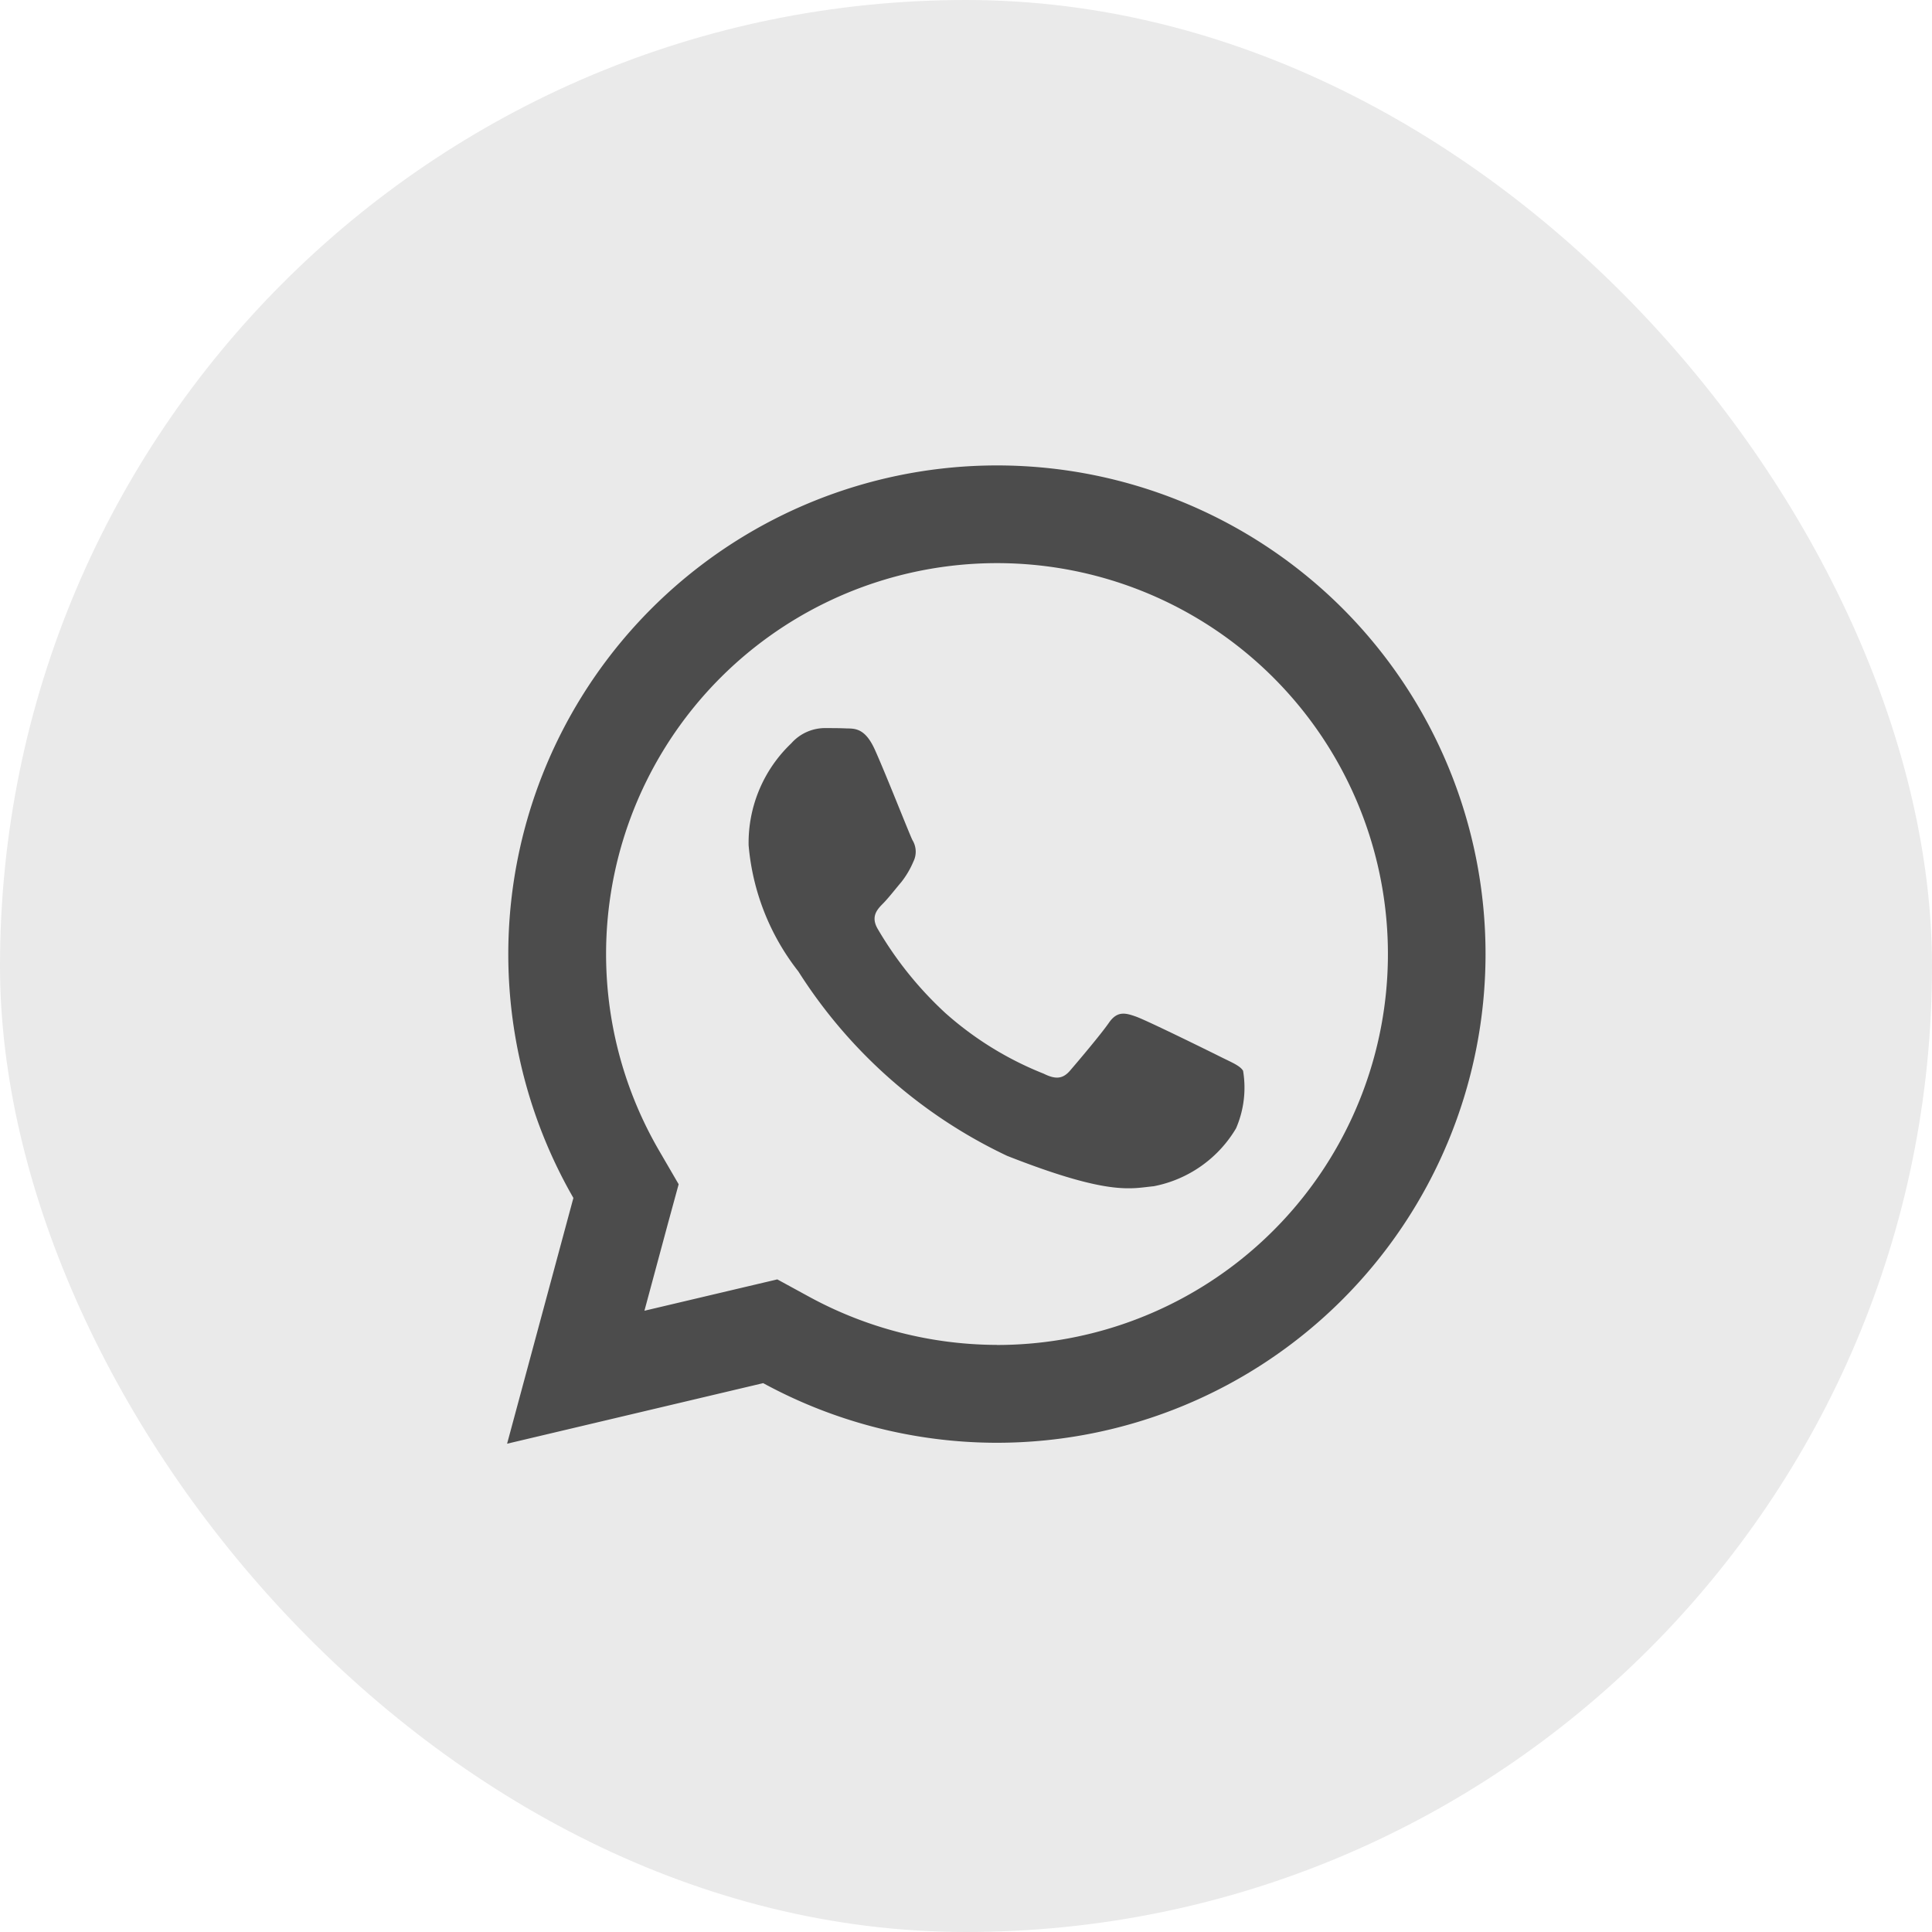
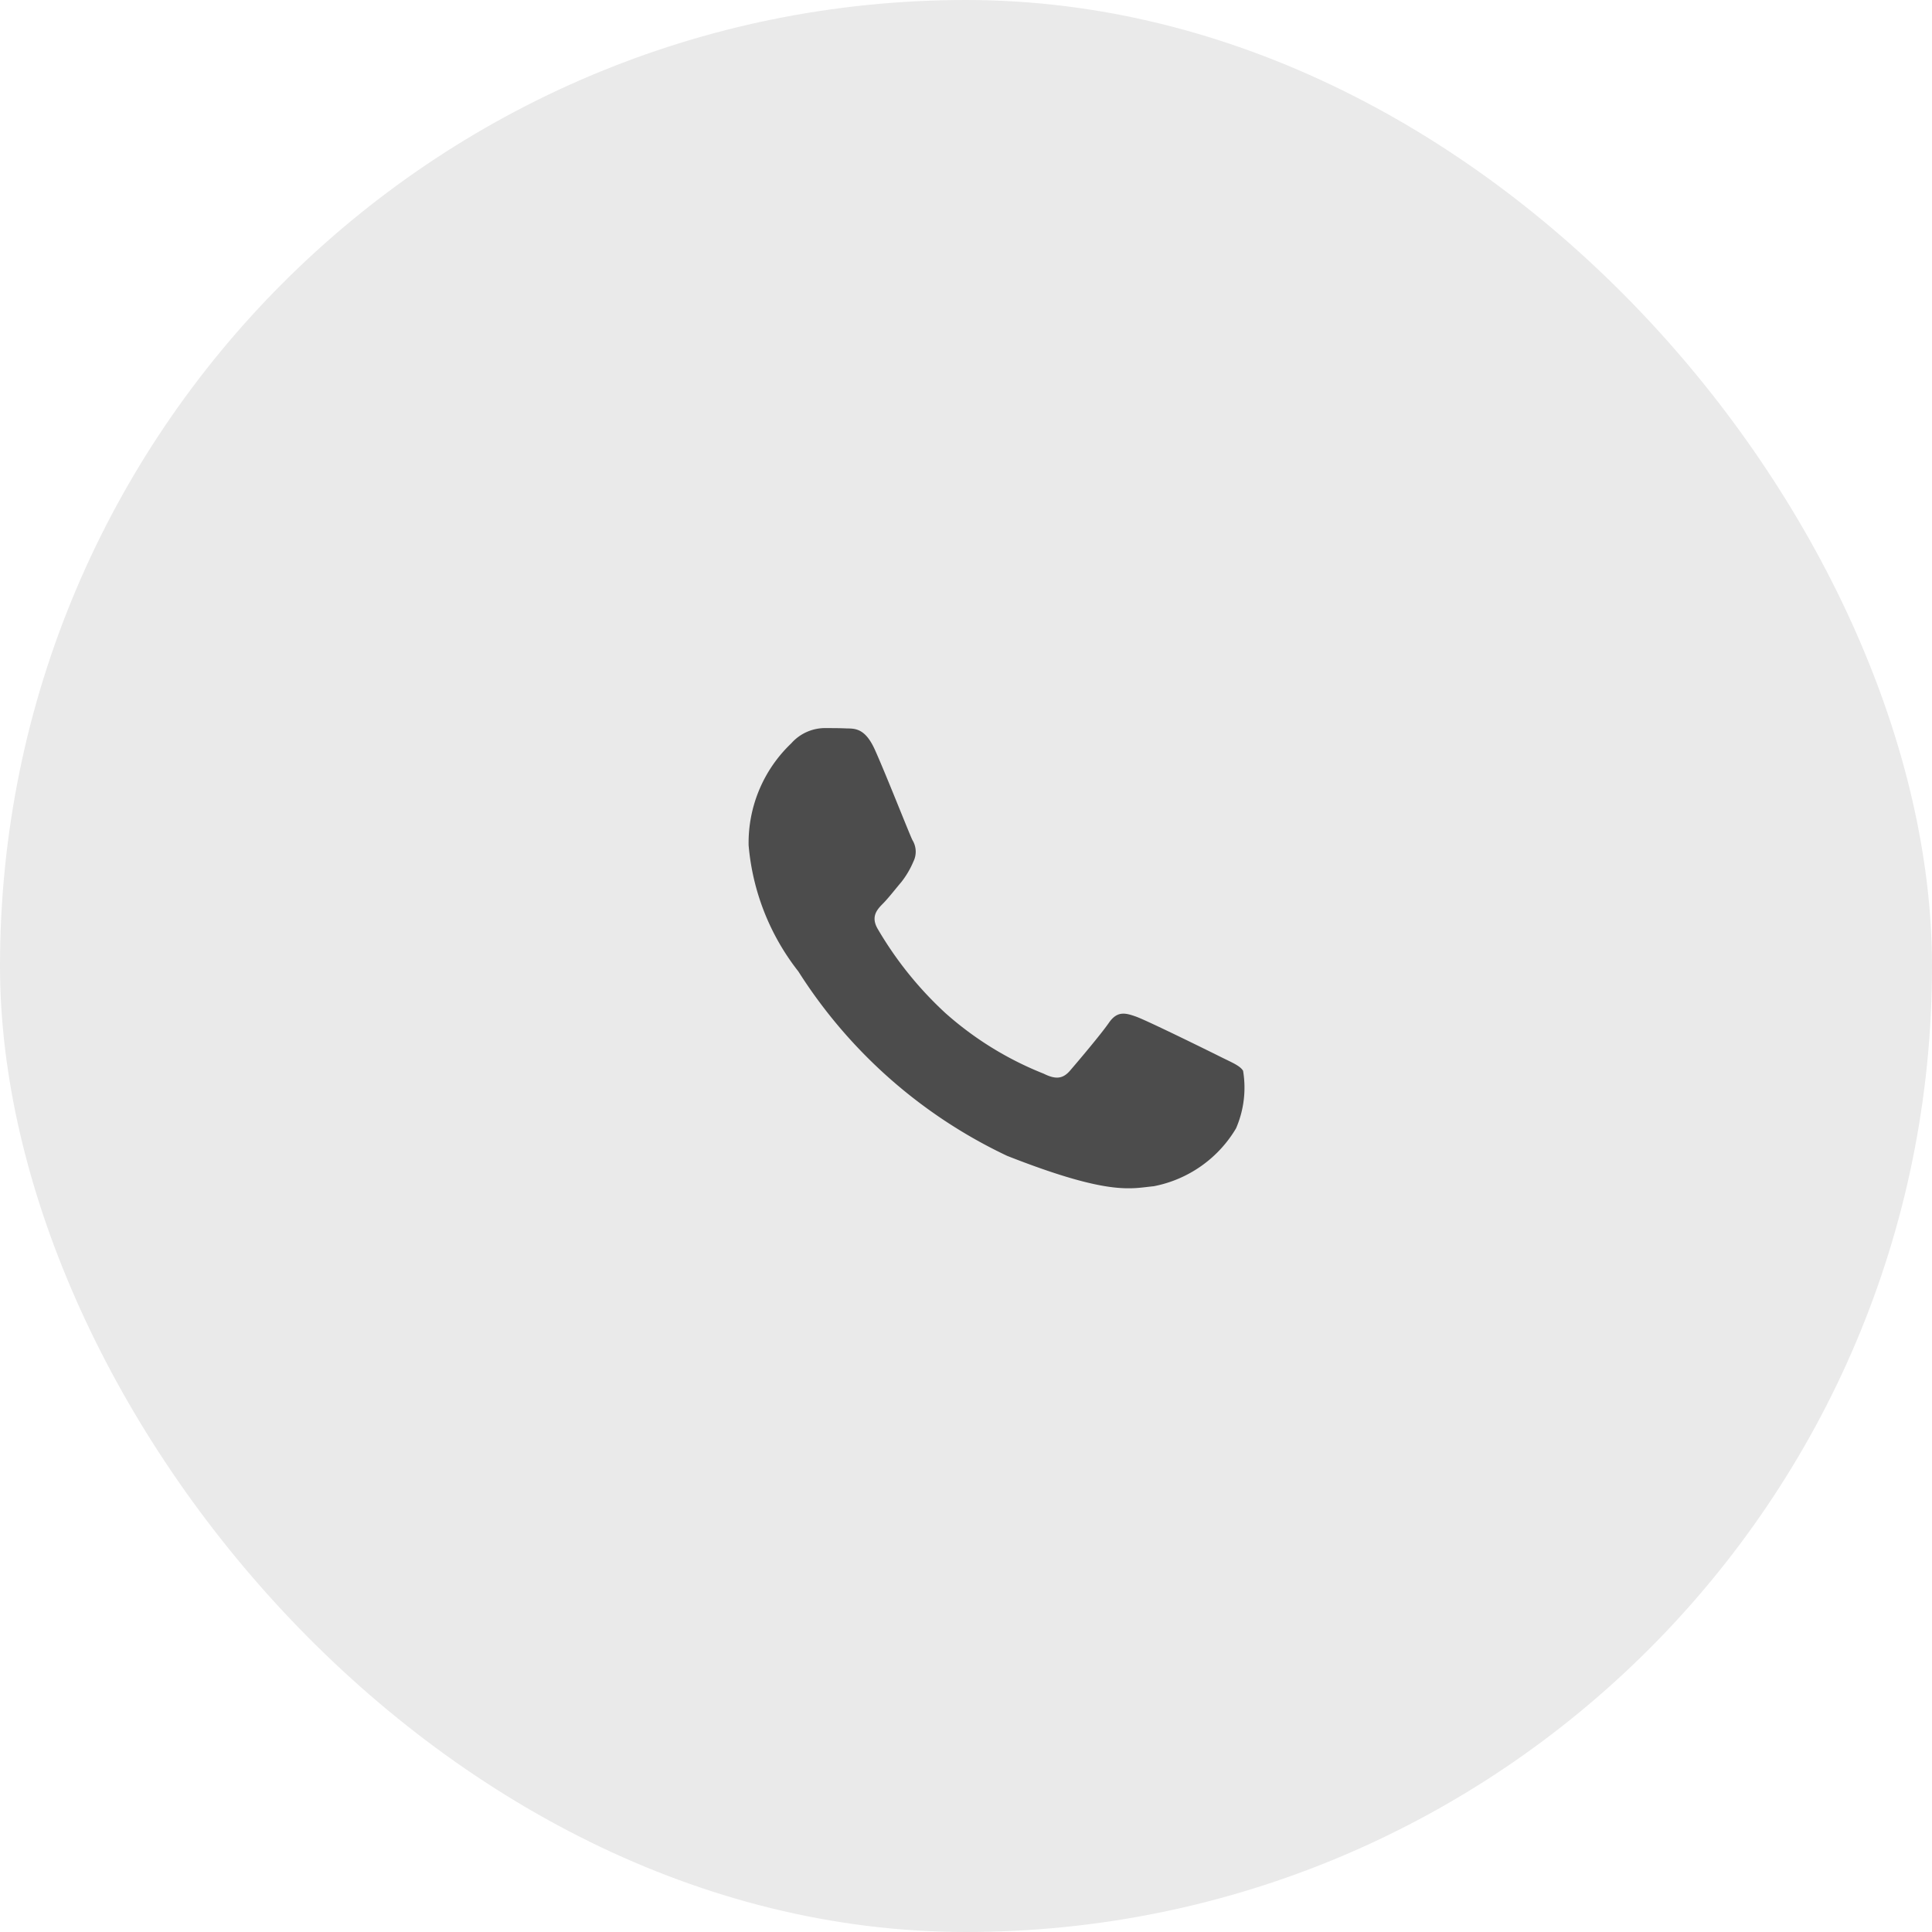
<svg xmlns="http://www.w3.org/2000/svg" width="26.925" height="26.925" viewBox="0 0 26.925 26.925">
  <rect width="26.925" height="26.925" rx="13.462" transform="translate(0)" fill="#eaeaea" />
  <g transform="translate(7.067 6.482)">
    <g transform="translate(0.682 0.682)">
      <path d="M15.274,9.137a6.139,6.139,0,0,1-9.2,5.322l-2.4.133.365-2.024A6.138,6.138,0,1,1,15.274,9.137Zm0,0" transform="translate(-3 -3)" fill="#eaeaea" />
    </g>
-     <path d="M13.646,4A6.812,6.812,0,0,0,2.924,12.213L2,15.638l3.569-.844a6.821,6.821,0,0,0,3.255.831h0A6.813,6.813,0,0,0,13.646,4ZM8.824,14.261a5.5,5.5,0,0,1-2.6-.663l-.458-.25-.509.12-1.343.317.328-1.217.149-.546-.285-.49a5.448,5.448,0,1,1,4.72,2.73Zm0,0" transform="translate(-2 -2)" fill="#4c4c4c" />
    <path d="M13.73,12.953a1.71,1.71,0,0,1-1.148.807c-.314.029-.607.141-2.043-.424a6.974,6.974,0,0,1-2.909-2.57,3.3,3.3,0,0,1-.693-1.758,1.912,1.912,0,0,1,.594-1.42.628.628,0,0,1,.455-.213c.112,0,.226,0,.325.005.123,0,.256.011.384.293.152.336.482,1.177.525,1.263a.309.309,0,0,1,.013.3,1.233,1.233,0,0,1-.168.285c-.085.1-.178.221-.256.3s-.173.178-.075.349a5.065,5.065,0,0,0,.946,1.177,4.62,4.62,0,0,0,1.369.844c.17.085.269.072.368-.043s.426-.5.541-.666.226-.141.381-.085.994.469,1.164.554.282.128.325.2A1.426,1.426,0,0,1,13.73,12.953Zm0,0" transform="translate(-3.571 -3.71)" fill="#4c4c4c" />
  </g>
</svg>